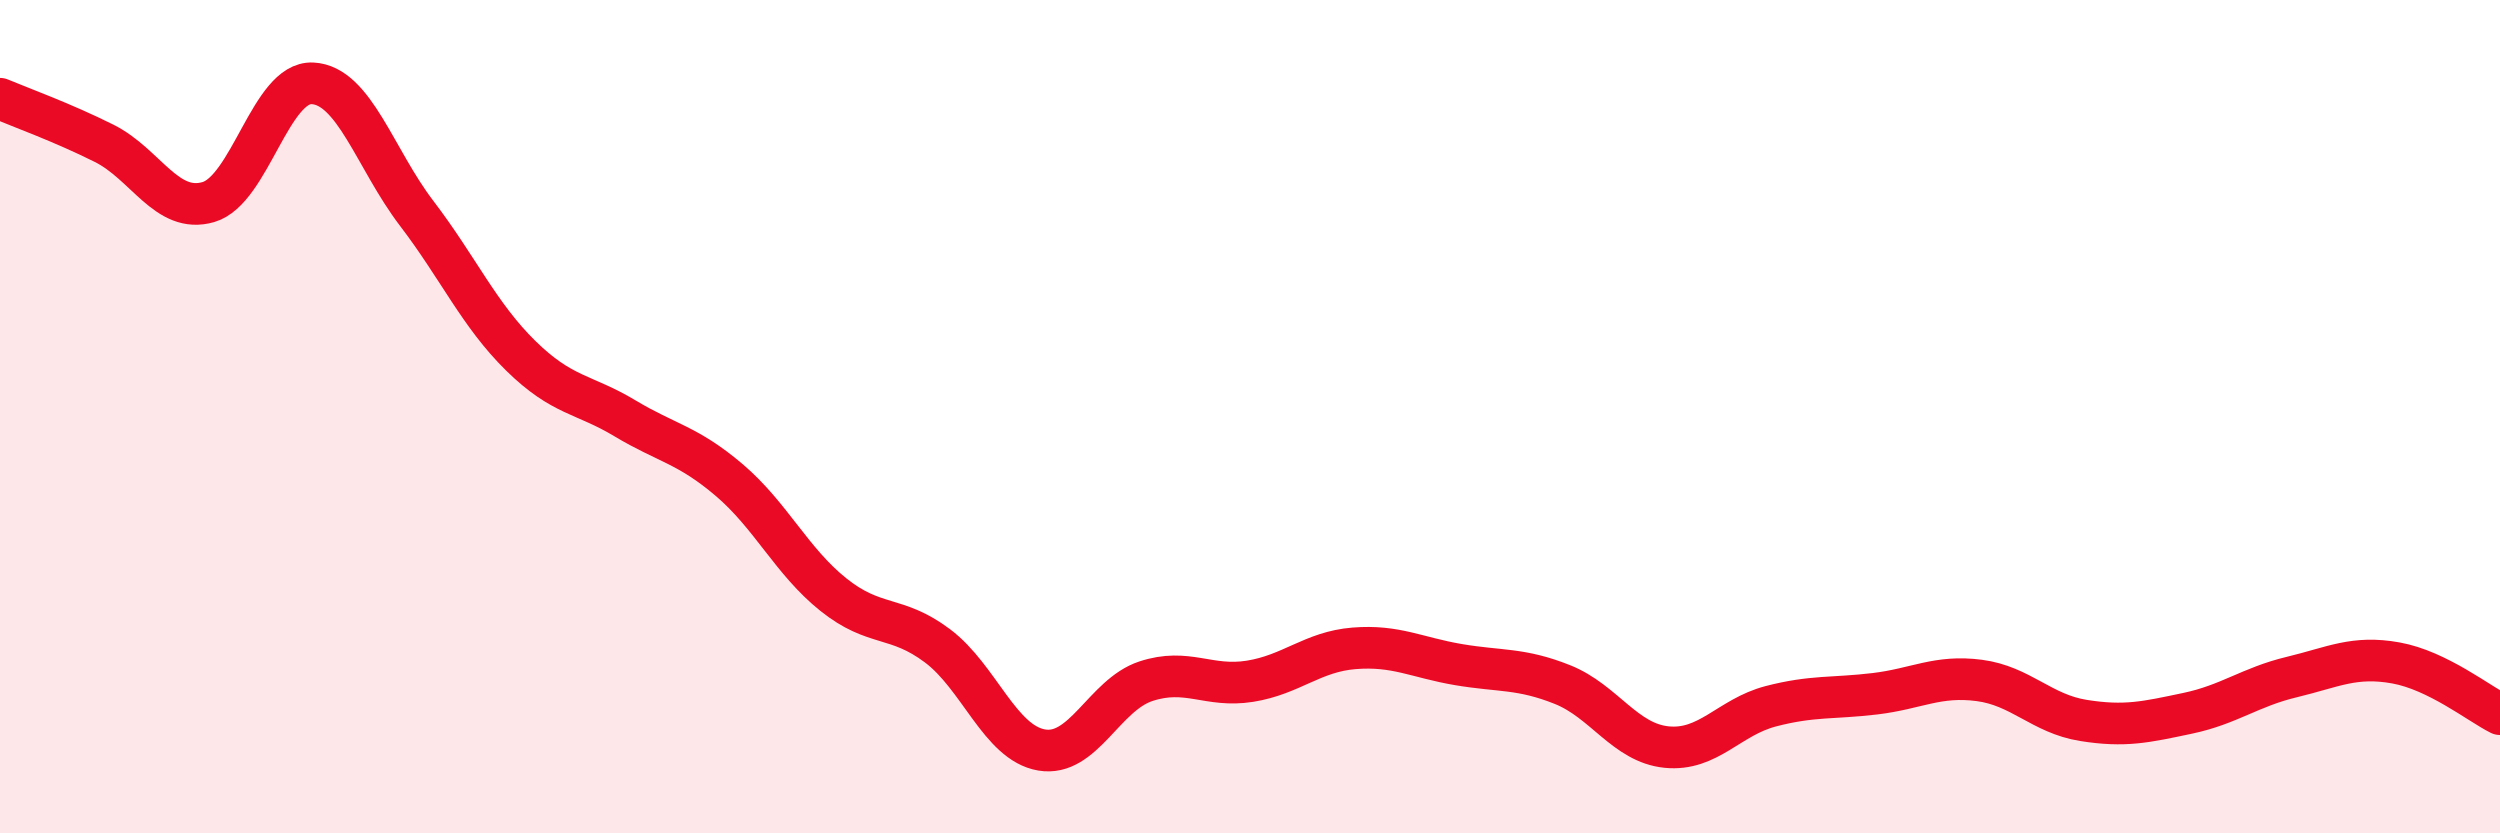
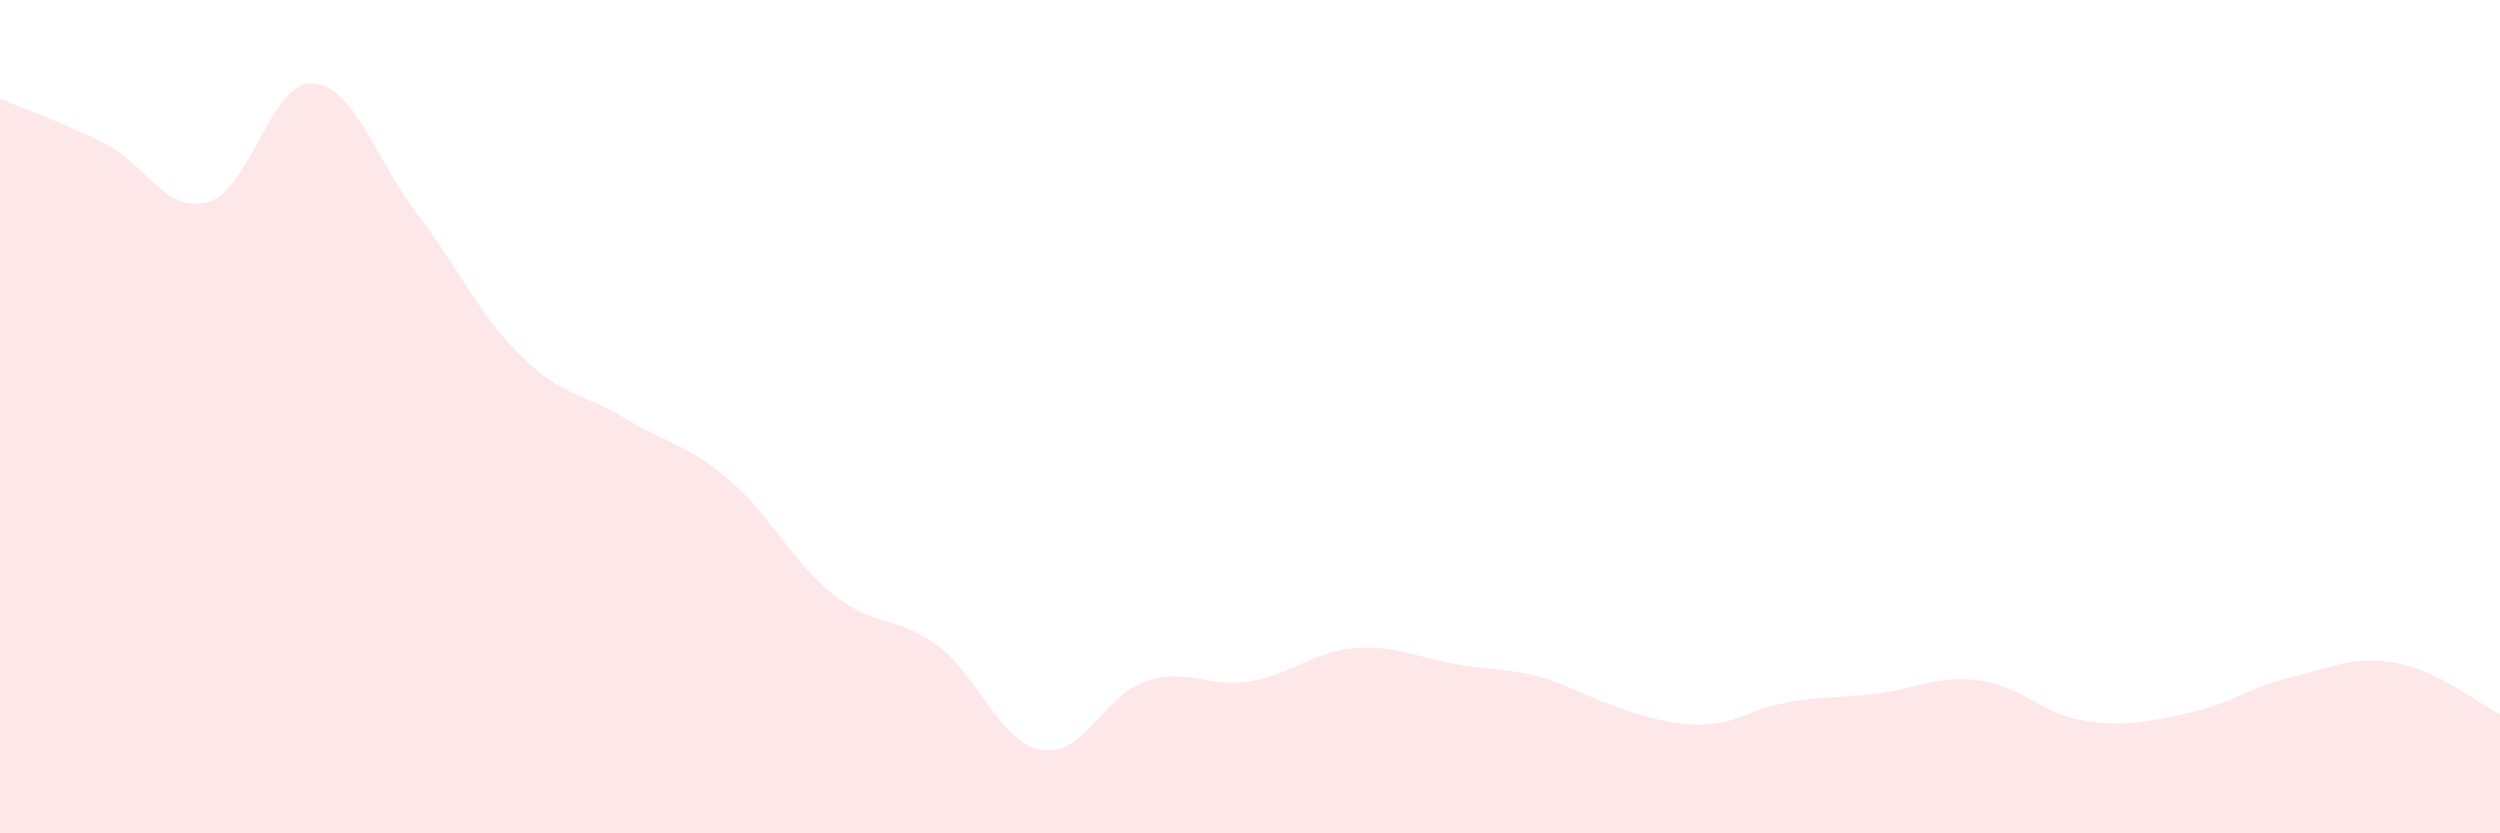
<svg xmlns="http://www.w3.org/2000/svg" width="60" height="20" viewBox="0 0 60 20">
-   <path d="M 0,2.37 C 0.5,2.58 1.5,2.94 2.5,3.44 C 3.5,3.94 4,5.14 5,4.85 C 6,4.56 6.5,1.95 7.5,2 C 8.5,2.05 9,3.81 10,5.12 C 11,6.43 11.5,7.56 12.5,8.54 C 13.5,9.52 14,9.44 15,10.04 C 16,10.64 16.5,10.67 17.5,11.52 C 18.5,12.37 19,13.47 20,14.27 C 21,15.07 21.5,14.75 22.5,15.5 C 23.5,16.25 24,17.83 25,18 C 26,18.17 26.5,16.68 27.5,16.35 C 28.5,16.02 29,16.51 30,16.35 C 31,16.19 31.5,15.64 32.5,15.56 C 33.5,15.48 34,15.78 35,15.95 C 36,16.12 36.5,16.03 37.5,16.43 C 38.5,16.83 39,17.83 40,17.93 C 41,18.03 41.5,17.21 42.5,16.95 C 43.5,16.69 44,16.77 45,16.65 C 46,16.53 46.5,16.2 47.5,16.33 C 48.5,16.46 49,17.13 50,17.29 C 51,17.45 51.5,17.33 52.5,17.12 C 53.5,16.91 54,16.49 55,16.25 C 56,16.01 56.5,15.73 57.5,15.91 C 58.5,16.09 59.5,16.89 60,17.14L60 20L0 20Z" fill="#EB0A25" opacity="0.1" stroke-linecap="round" stroke-linejoin="round" />
-   <path d="M 0,2.37 C 0.5,2.58 1.5,2.94 2.5,3.44 C 3.5,3.94 4,5.14 5,4.85 C 6,4.56 6.5,1.95 7.5,2 C 8.5,2.05 9,3.81 10,5.12 C 11,6.43 11.5,7.56 12.5,8.54 C 13.5,9.52 14,9.44 15,10.04 C 16,10.64 16.5,10.67 17.5,11.52 C 18.5,12.37 19,13.47 20,14.27 C 21,15.07 21.5,14.75 22.5,15.5 C 23.5,16.25 24,17.83 25,18 C 26,18.17 26.5,16.68 27.5,16.35 C 28.5,16.02 29,16.51 30,16.35 C 31,16.19 31.5,15.64 32.5,15.56 C 33.5,15.48 34,15.78 35,15.95 C 36,16.12 36.5,16.03 37.5,16.43 C 38.5,16.83 39,17.83 40,17.93 C 41,18.03 41.5,17.21 42.5,16.95 C 43.5,16.69 44,16.77 45,16.65 C 46,16.53 46.5,16.2 47.5,16.33 C 48.5,16.46 49,17.13 50,17.29 C 51,17.45 51.5,17.33 52.5,17.12 C 53.5,16.91 54,16.49 55,16.25 C 56,16.01 56.5,15.73 57.5,15.91 C 58.5,16.09 59.5,16.89 60,17.14" stroke="#EB0A25" stroke-width="1" fill="none" stroke-linecap="round" stroke-linejoin="round" />
+   <path d="M 0,2.37 C 0.5,2.58 1.5,2.94 2.5,3.44 C 3.5,3.94 4,5.14 5,4.85 C 6,4.56 6.5,1.95 7.5,2 C 8.5,2.05 9,3.81 10,5.12 C 11,6.43 11.5,7.56 12.5,8.54 C 13.5,9.52 14,9.44 15,10.04 C 16,10.64 16.5,10.67 17.5,11.52 C 18.5,12.37 19,13.47 20,14.27 C 21,15.07 21.5,14.75 22.5,15.5 C 23.5,16.25 24,17.83 25,18 C 26,18.17 26.5,16.68 27.5,16.35 C 28.5,16.02 29,16.51 30,16.35 C 31,16.19 31.5,15.64 32.5,15.56 C 33.5,15.48 34,15.78 35,15.95 C 36,16.12 36.5,16.03 37.5,16.43 C 41,18.03 41.5,17.21 42.5,16.95 C 43.5,16.69 44,16.77 45,16.65 C 46,16.53 46.5,16.2 47.5,16.33 C 48.5,16.46 49,17.13 50,17.29 C 51,17.45 51.5,17.33 52.5,17.12 C 53.5,16.91 54,16.49 55,16.25 C 56,16.01 56.5,15.73 57.5,15.91 C 58.5,16.09 59.5,16.89 60,17.14L60 20L0 20Z" fill="#EB0A25" opacity="0.1" stroke-linecap="round" stroke-linejoin="round" />
</svg>